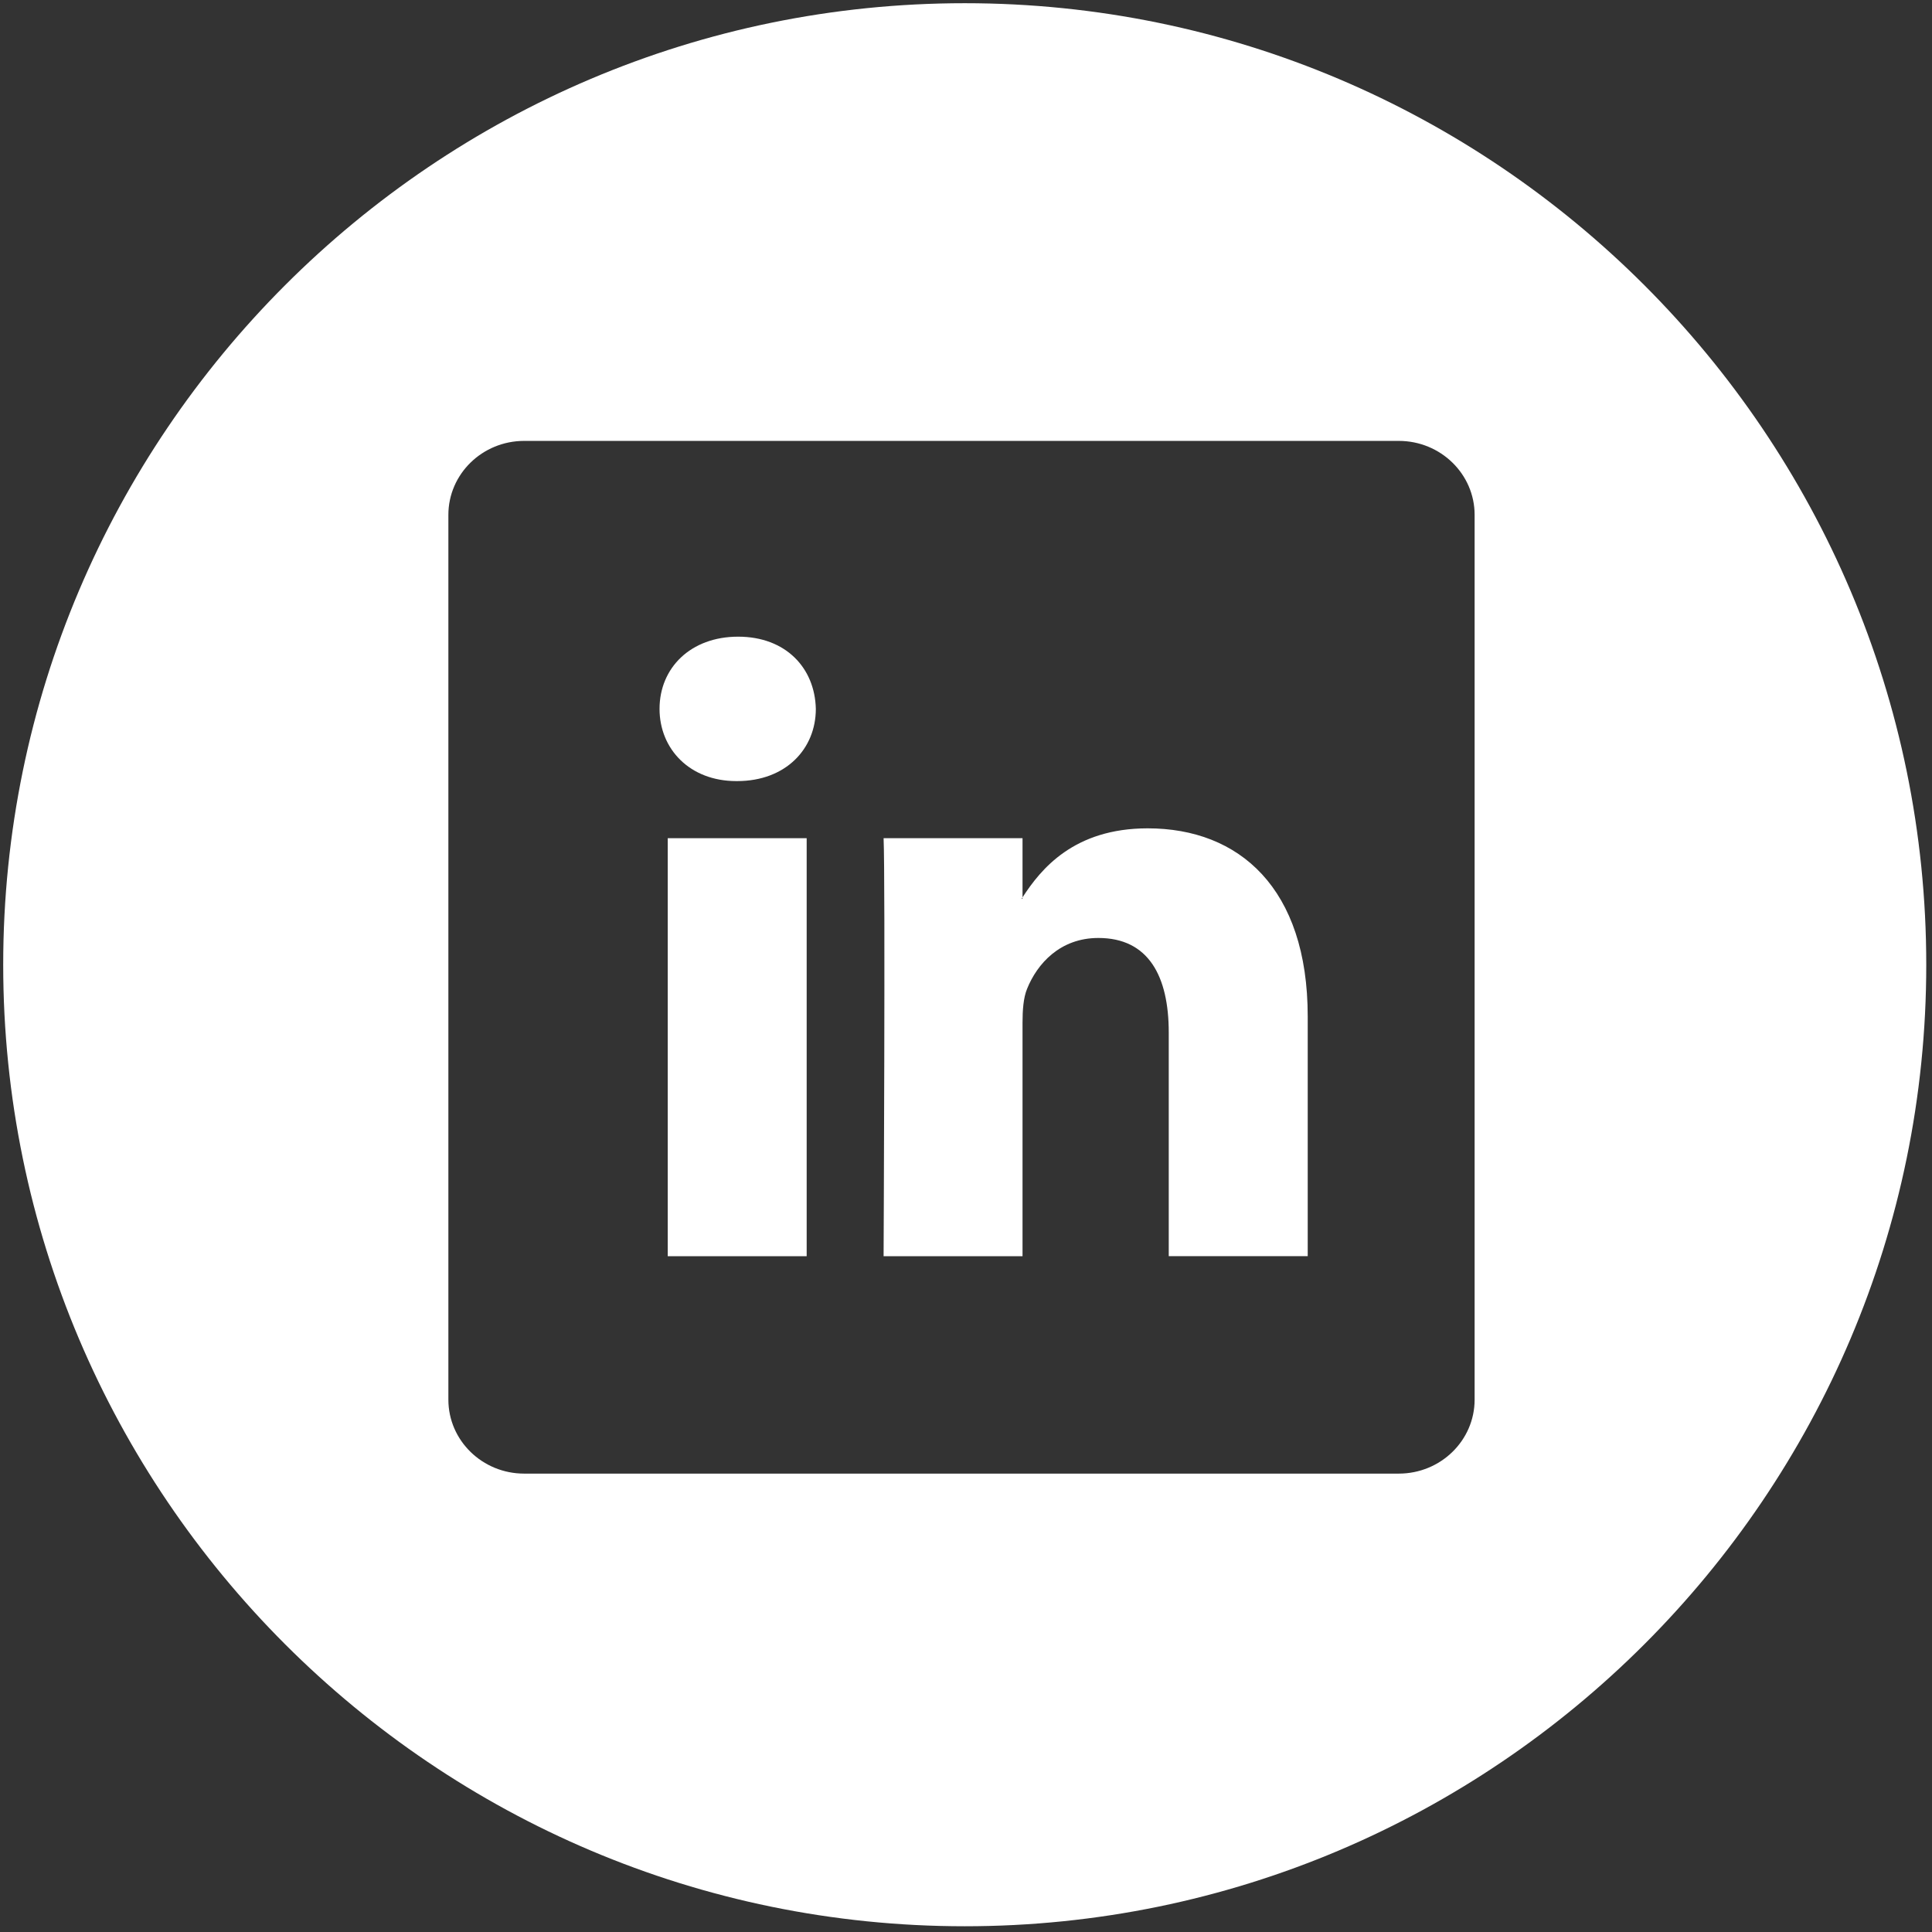
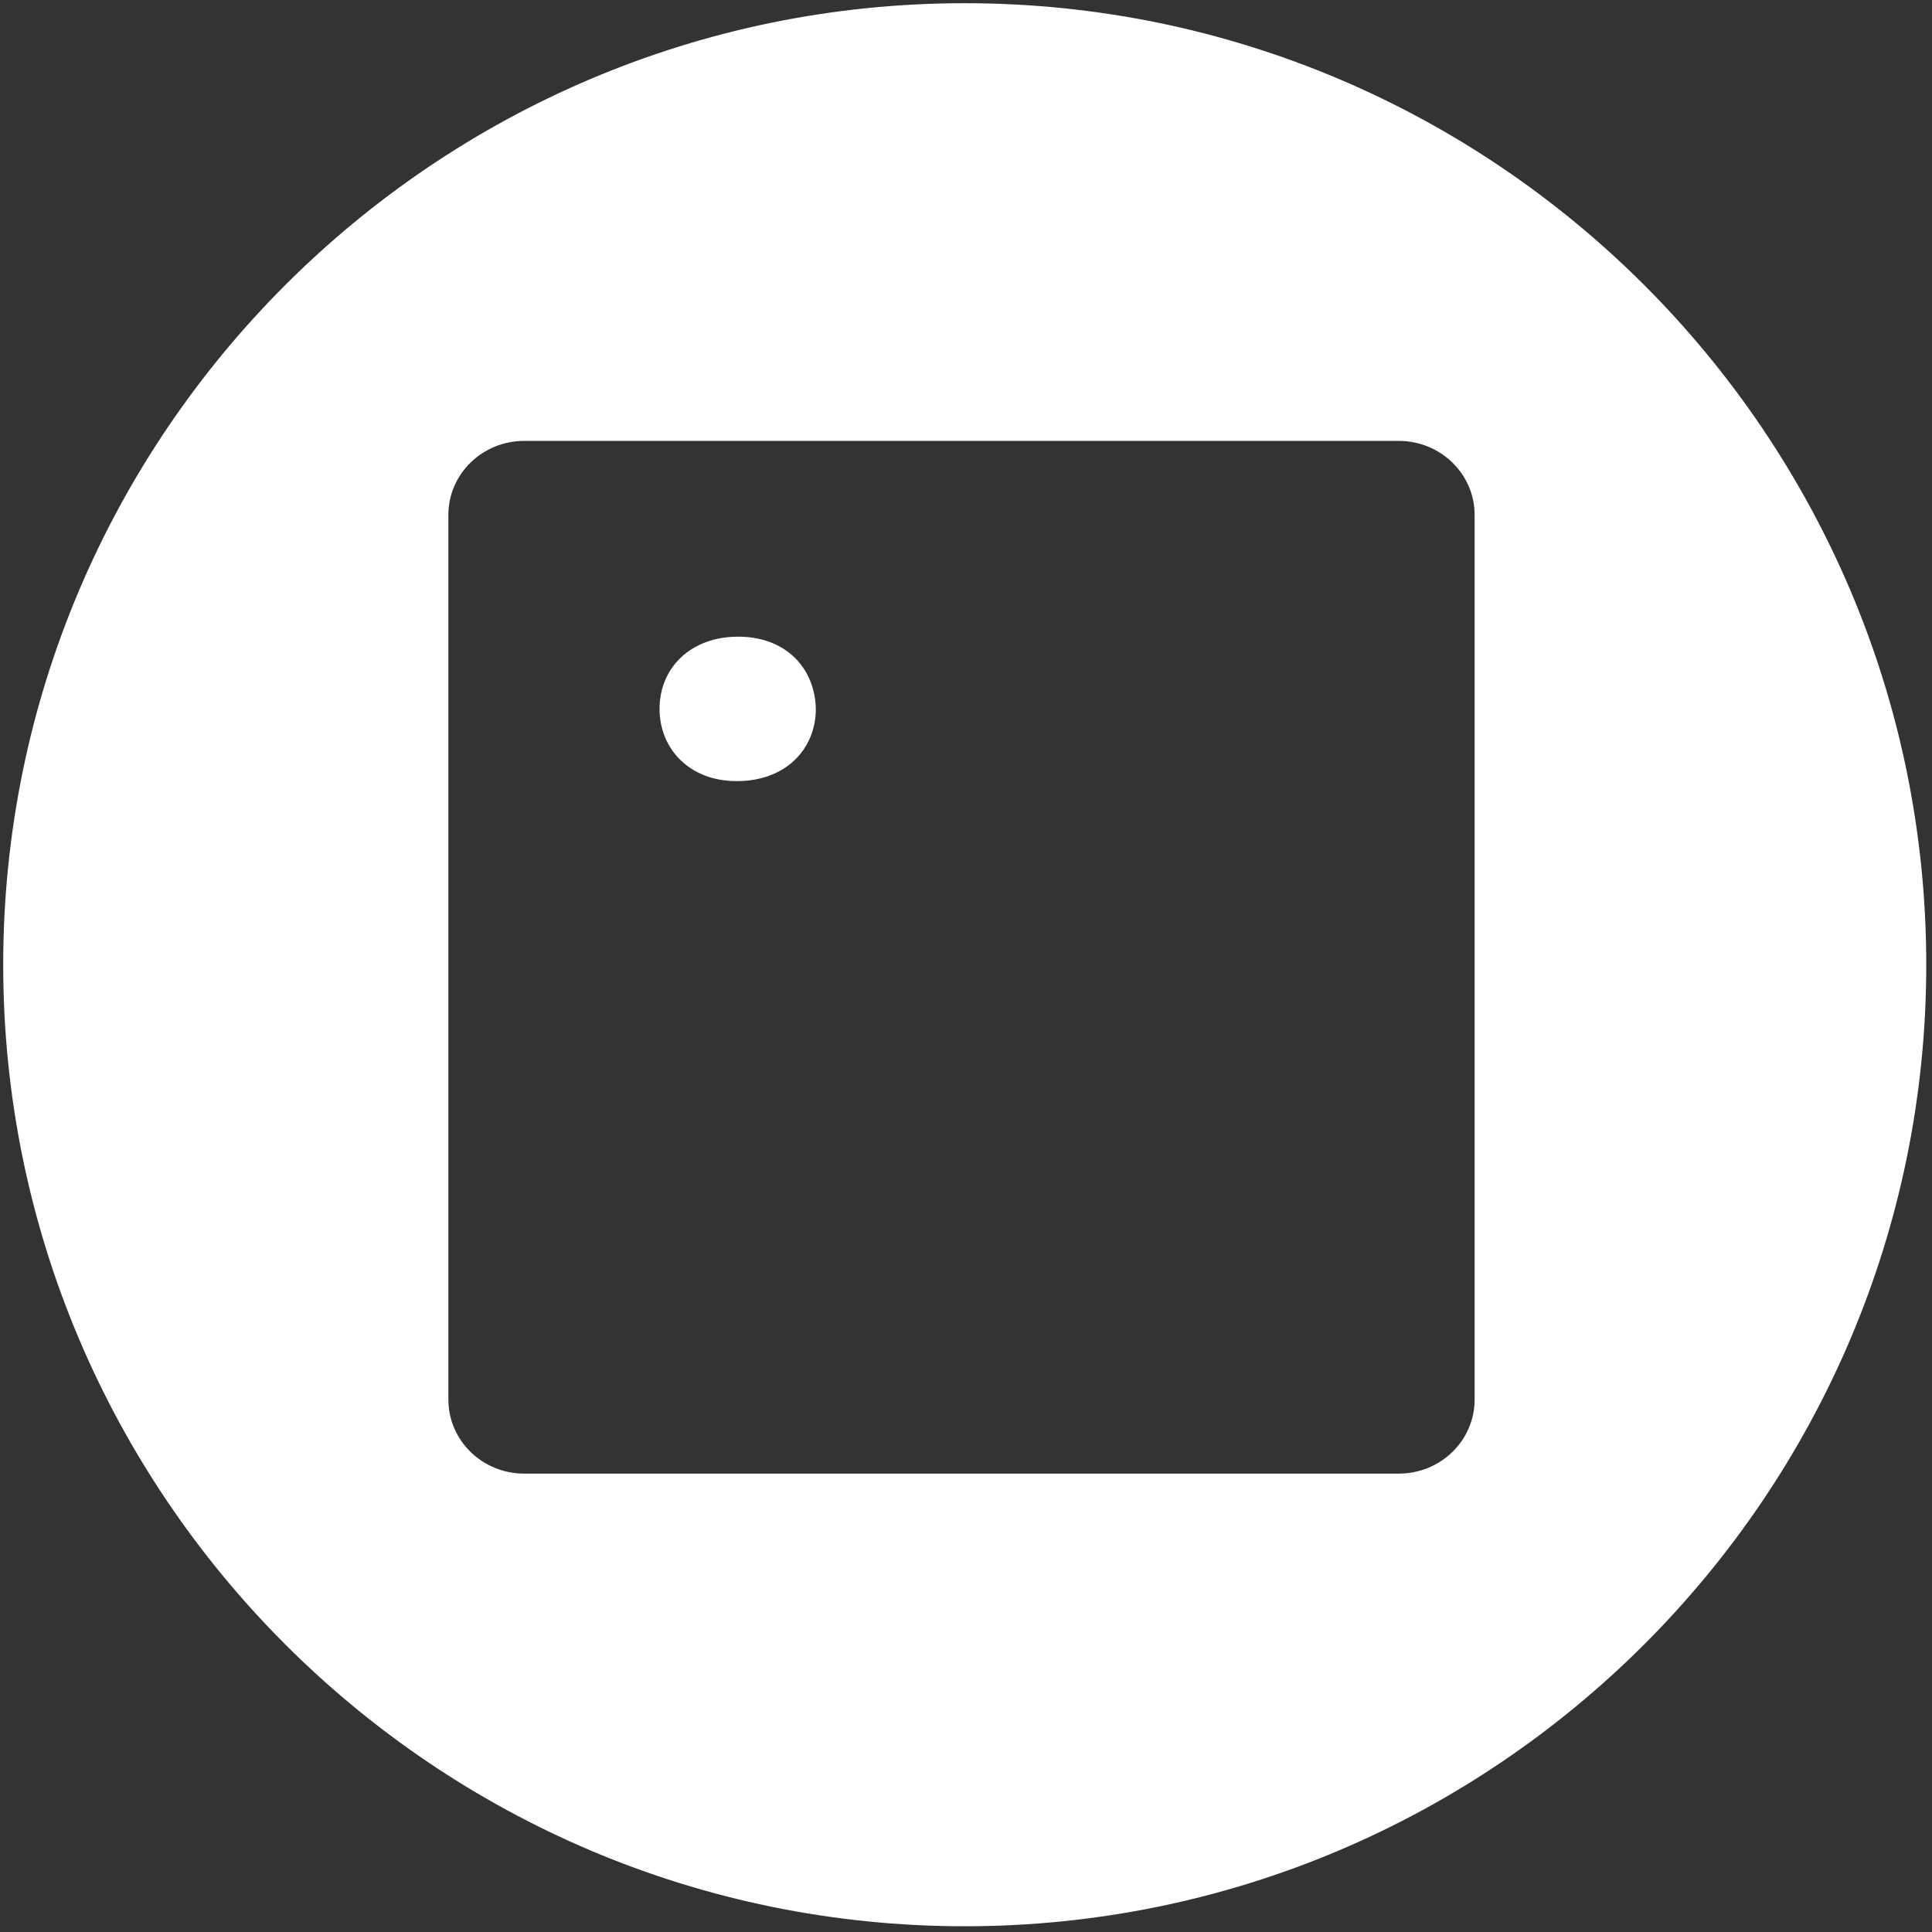
<svg xmlns="http://www.w3.org/2000/svg" width="100%" height="100%" viewBox="0 0 64 64" version="1.1" xml:space="preserve" style="fill-rule:evenodd;clip-rule:evenodd;stroke-linejoin:round;stroke-miterlimit:2;">
  <rect x="0" y="0" width="64" height="64" fill="#333333" stroke="none" />
  <g>
    <rect x="12.165" y="12.654" width="39.262" height="39.111" style="fill:none;" />
    <g transform="matrix(1.15,0,0,1.15,-3.982,-5.303)">
-       <path d="M36.523,28.472C34.399,28.472 33.448,29.64 32.917,30.46L32.917,28.756L28.915,28.756C28.967,29.884 28.915,40.797 28.915,40.797L32.917,40.797L32.917,34.071C32.917,33.711 32.942,33.351 33.048,33.095C33.338,32.375 33.996,31.63 35.102,31.63C36.55,31.63 37.129,32.735 37.129,34.353L37.129,40.796L41.132,40.796L41.132,33.89C41.132,30.193 39.157,28.472 36.523,28.472ZM32.916,30.502L32.89,30.502C32.899,30.488 32.909,30.475 32.916,30.461L32.916,30.502Z" style="fill:white;fill-rule:nonzero;" />
-     </g>
+       </g>
    <g transform="matrix(1.15,0,0,1.15,-3.982,-5.303)">
-       <rect x="22.697" y="28.756" width="4.002" height="12.041" style="fill:white;" />
-     </g>
+       </g>
    <g transform="matrix(1.283,0,0,1.283,-9.098,-9.098)">
      <path d="M32,7.174C18.311,7.174 7.174,18.311 7.174,32C7.174,45.689 18.311,56.826 32,56.826C45.689,56.826 56.826,45.689 56.826,32C56.826,18.311 45.689,7.174 32,7.174ZM45.165,43.229C45.165,44.283 44.289,45.139 43.206,45.139L20.625,45.139C19.545,45.139 18.668,44.284 18.668,43.229L18.668,20.385C18.668,19.33 19.545,18.475 20.625,18.475L43.206,18.475C44.288,18.475 45.165,19.331 45.165,20.385L45.165,43.229Z" style="fill:white;fill-rule:nonzero;" />
    </g>
    <g transform="matrix(1.15,0,0,1.15,-3.982,-5.303)">
      <path d="M24.725,22.951C23.357,22.951 22.461,23.849 22.461,25.031C22.461,26.186 23.33,27.111 24.672,27.111L24.698,27.111C26.094,27.111 26.963,26.186 26.963,25.031C26.936,23.85 26.095,22.951 24.725,22.951Z" style="fill:white;fill-rule:nonzero;" />
    </g>
  </g>
</svg>